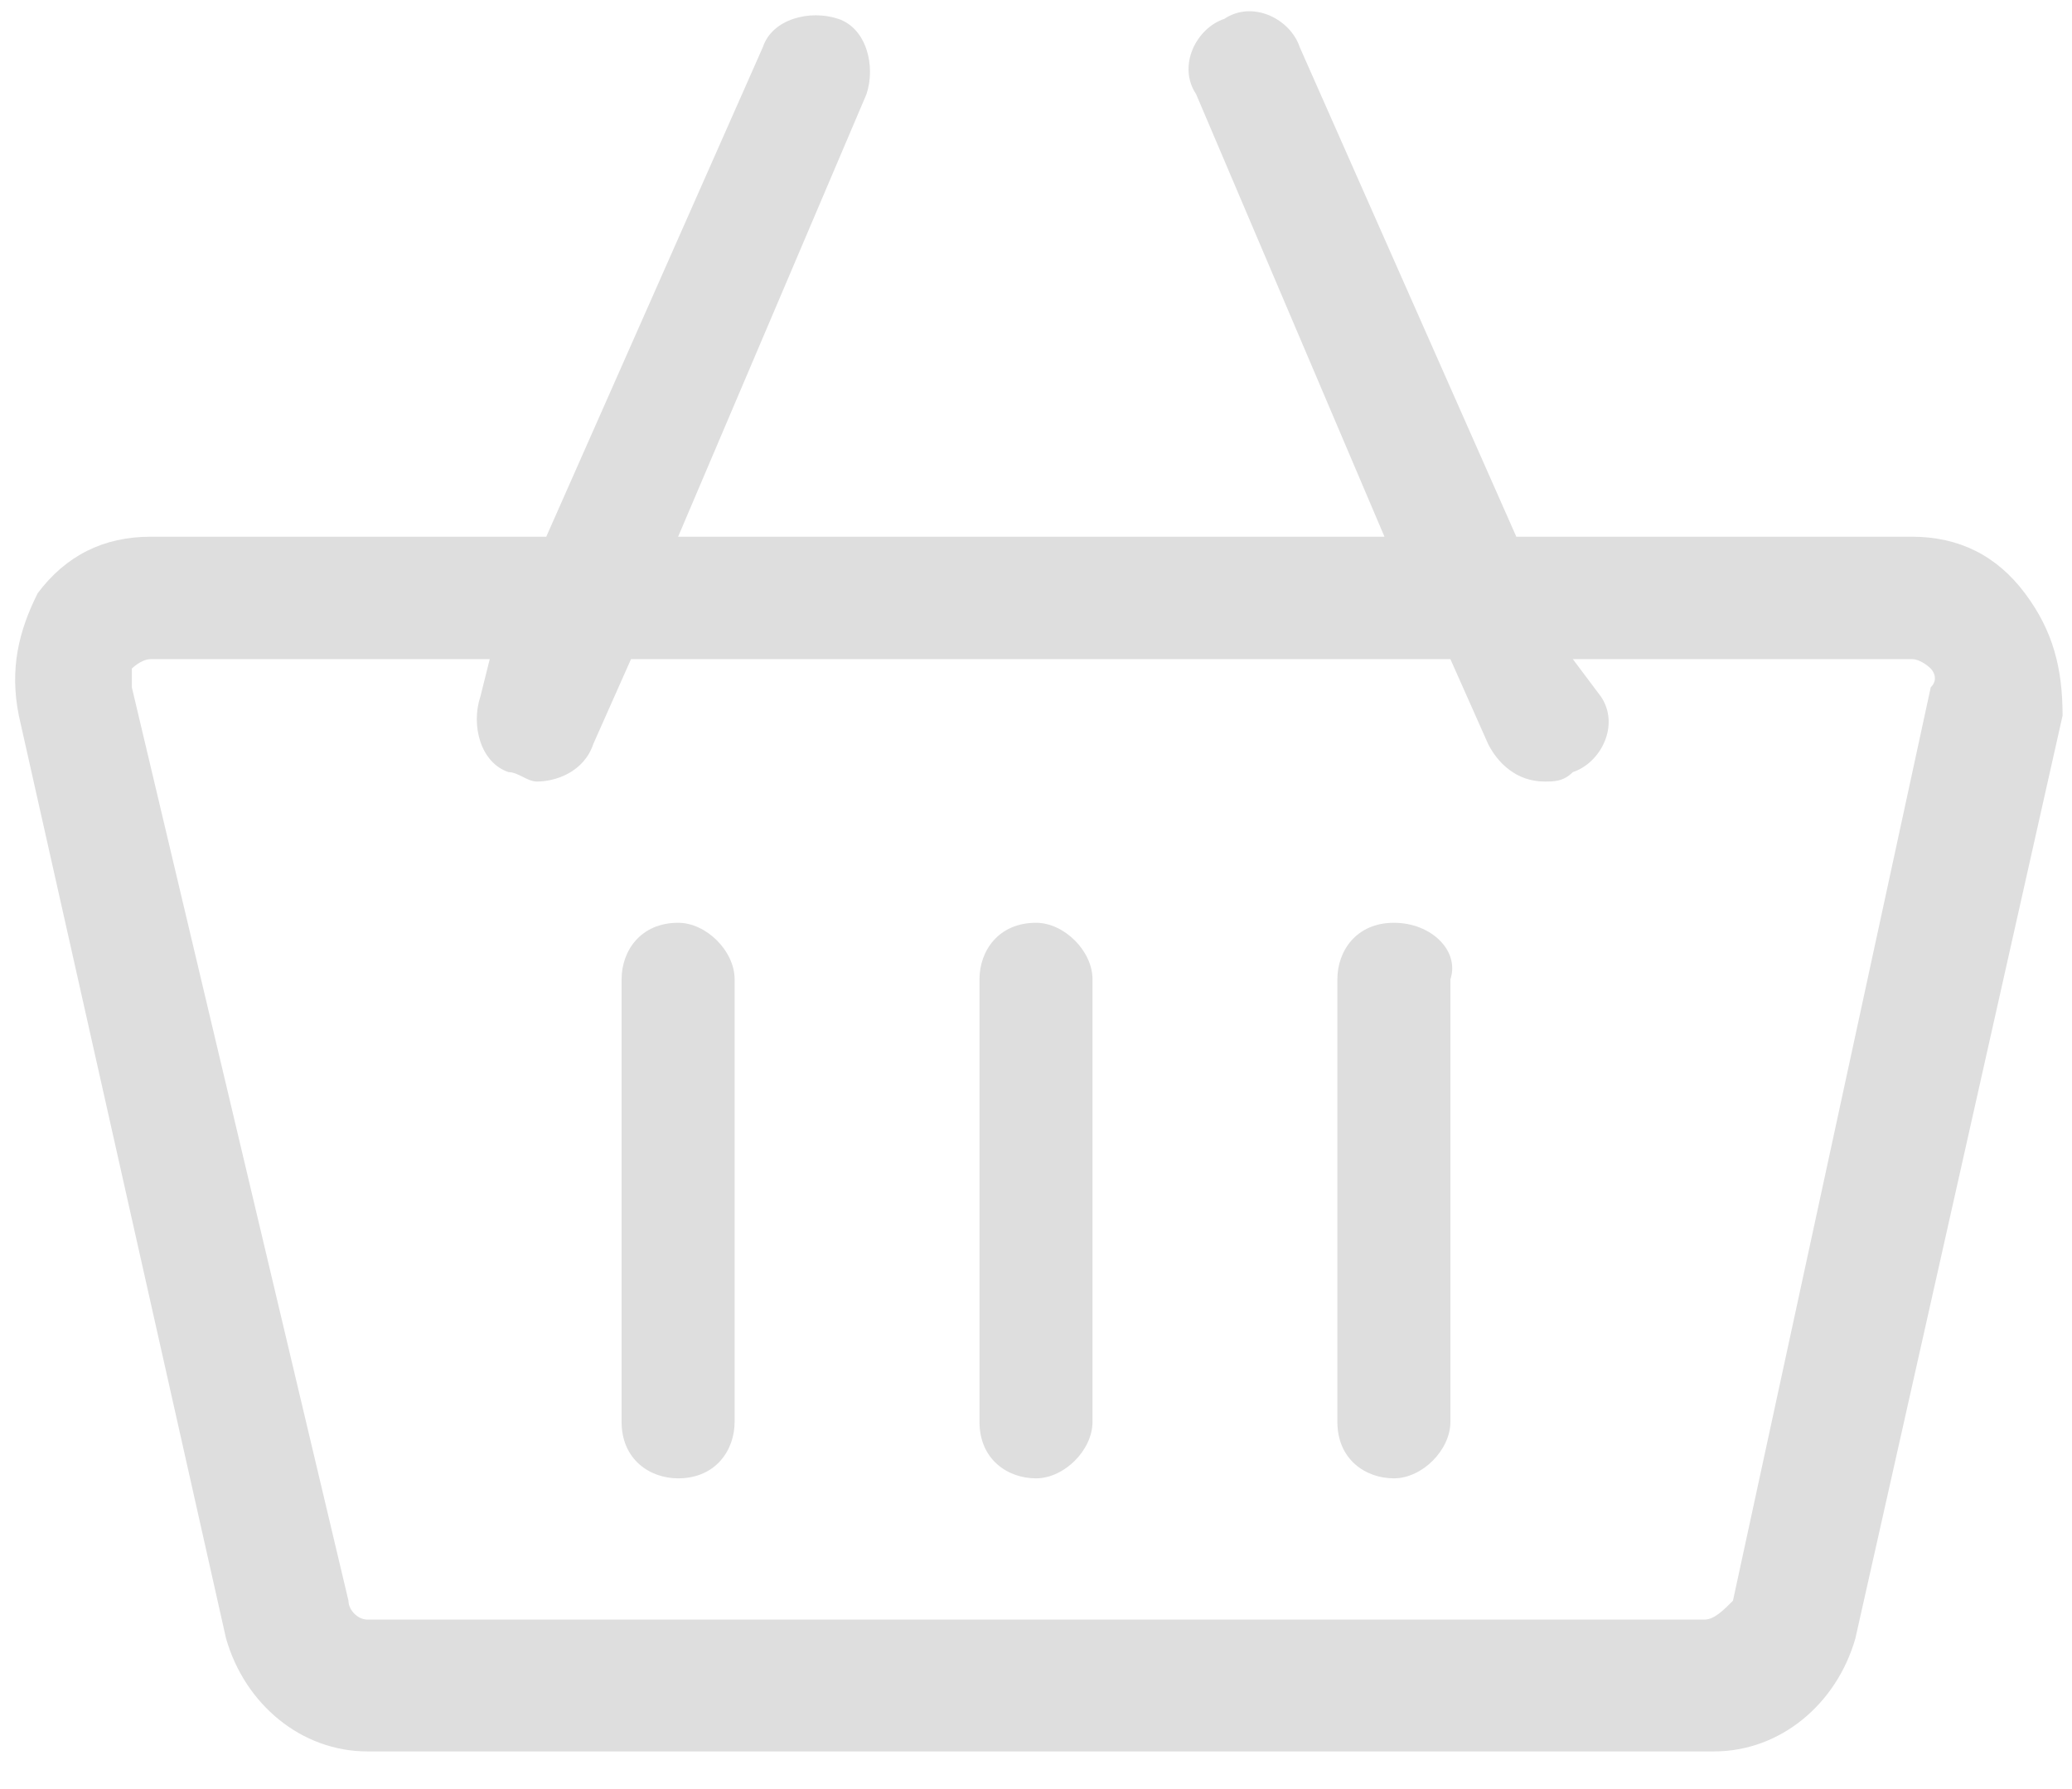
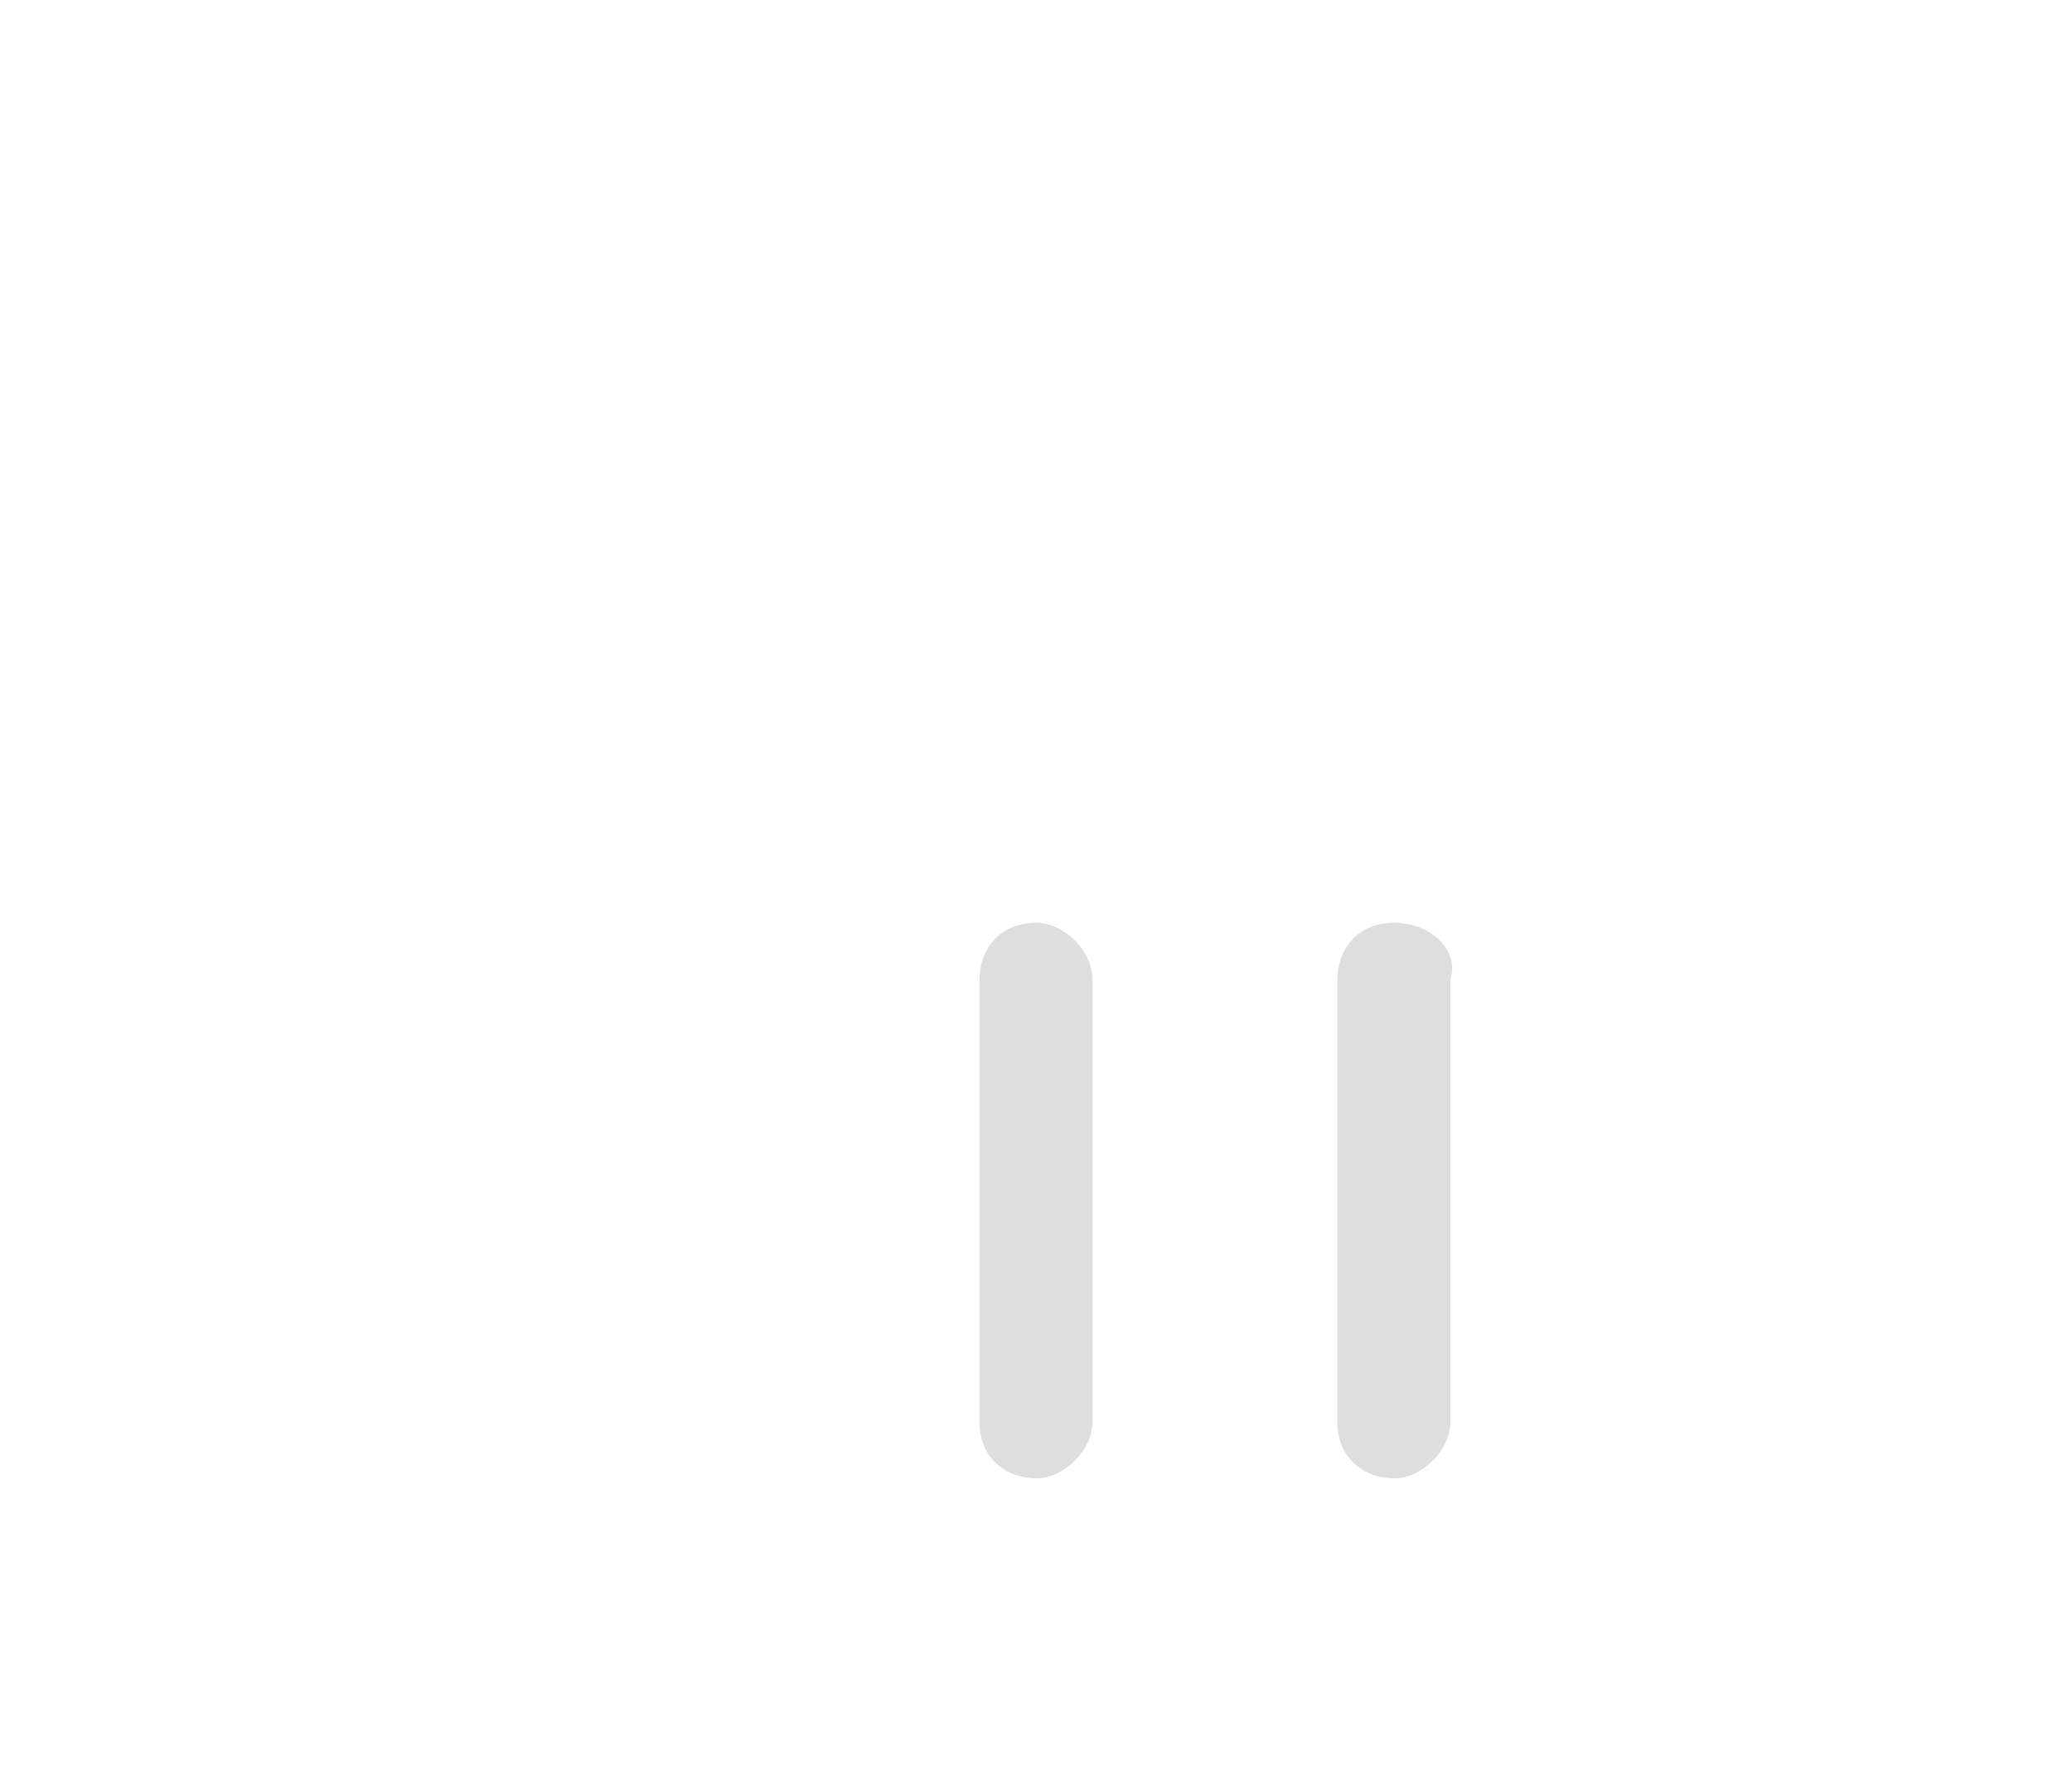
<svg xmlns="http://www.w3.org/2000/svg" version="1.1" id="Layer_1" x="0px" y="0px" width="22px" height="19px" viewBox="0 0 22 19" style="enable-background:new 0 0 22 19;" xml:space="preserve">
  <style type="text/css">
	.st0{fill:#DEDEDE;}
</style>
  <g id="XMLID_7_">
-     <path id="XMLID_11_" class="st0" d="M21.5,6.3c-0.3-0.4-0.7-0.6-1.2-0.6h-4.2l-2.3-5.2c-0.1-0.3-0.5-0.5-0.8-0.3   c-0.3,0.1-0.5,0.5-0.3,0.8l2,4.7H7.2l2-4.7c0.1-0.3,0-0.7-0.3-0.8c-0.3-0.1-0.7,0-0.8,0.3L5.8,5.7H1.6c-0.5,0-0.9,0.2-1.2,0.6   C0.2,6.7,0.1,7.1,0.2,7.6l2.2,9.8c0.2,0.7,0.8,1.2,1.5,1.2h14.3c0.7,0,1.3-0.5,1.5-1.2l2.2-9.8C21.9,7.1,21.8,6.7,21.5,6.3   L21.5,6.3z M18.1,17.2H3.9c-0.1,0-0.2-0.1-0.2-0.2L1.4,7.3c0-0.1,0-0.1,0-0.2c0,0,0.1-0.1,0.2-0.1h3.6L5.1,7.4   C5,7.7,5.1,8.1,5.4,8.2c0.1,0,0.2,0.1,0.3,0.1c0.2,0,0.5-0.1,0.6-0.4L6.7,7h8.7l0.4,0.9c0.1,0.2,0.3,0.4,0.6,0.4   c0.1,0,0.2,0,0.3-0.1c0.3-0.1,0.5-0.5,0.3-0.8L16.7,7h3.6c0.1,0,0.2,0.1,0.2,0.1c0,0,0.1,0.1,0,0.2L18.4,17   C18.3,17.1,18.2,17.2,18.1,17.2L18.1,17.2z" />
-     <path id="XMLID_3_" class="st0" d="M7.2,9.8c-0.4,0-0.6,0.3-0.6,0.6v4.7c0,0.4,0.3,0.6,0.6,0.6c0.4,0,0.6-0.3,0.6-0.6v-4.7   C7.8,10.1,7.5,9.8,7.2,9.8z" />
    <path id="XMLID_2_" class="st0" d="M11,9.8c-0.4,0-0.6,0.3-0.6,0.6v4.7c0,0.4,0.3,0.6,0.6,0.6s0.6-0.3,0.6-0.6v-4.7   C11.6,10.1,11.3,9.8,11,9.8z" />
    <path id="XMLID_1_" class="st0" d="M14.8,9.8c-0.4,0-0.6,0.3-0.6,0.6v4.7c0,0.4,0.3,0.6,0.6,0.6s0.6-0.3,0.6-0.6v-4.7   C15.5,10.1,15.2,9.8,14.8,9.8z" />
  </g>
</svg>